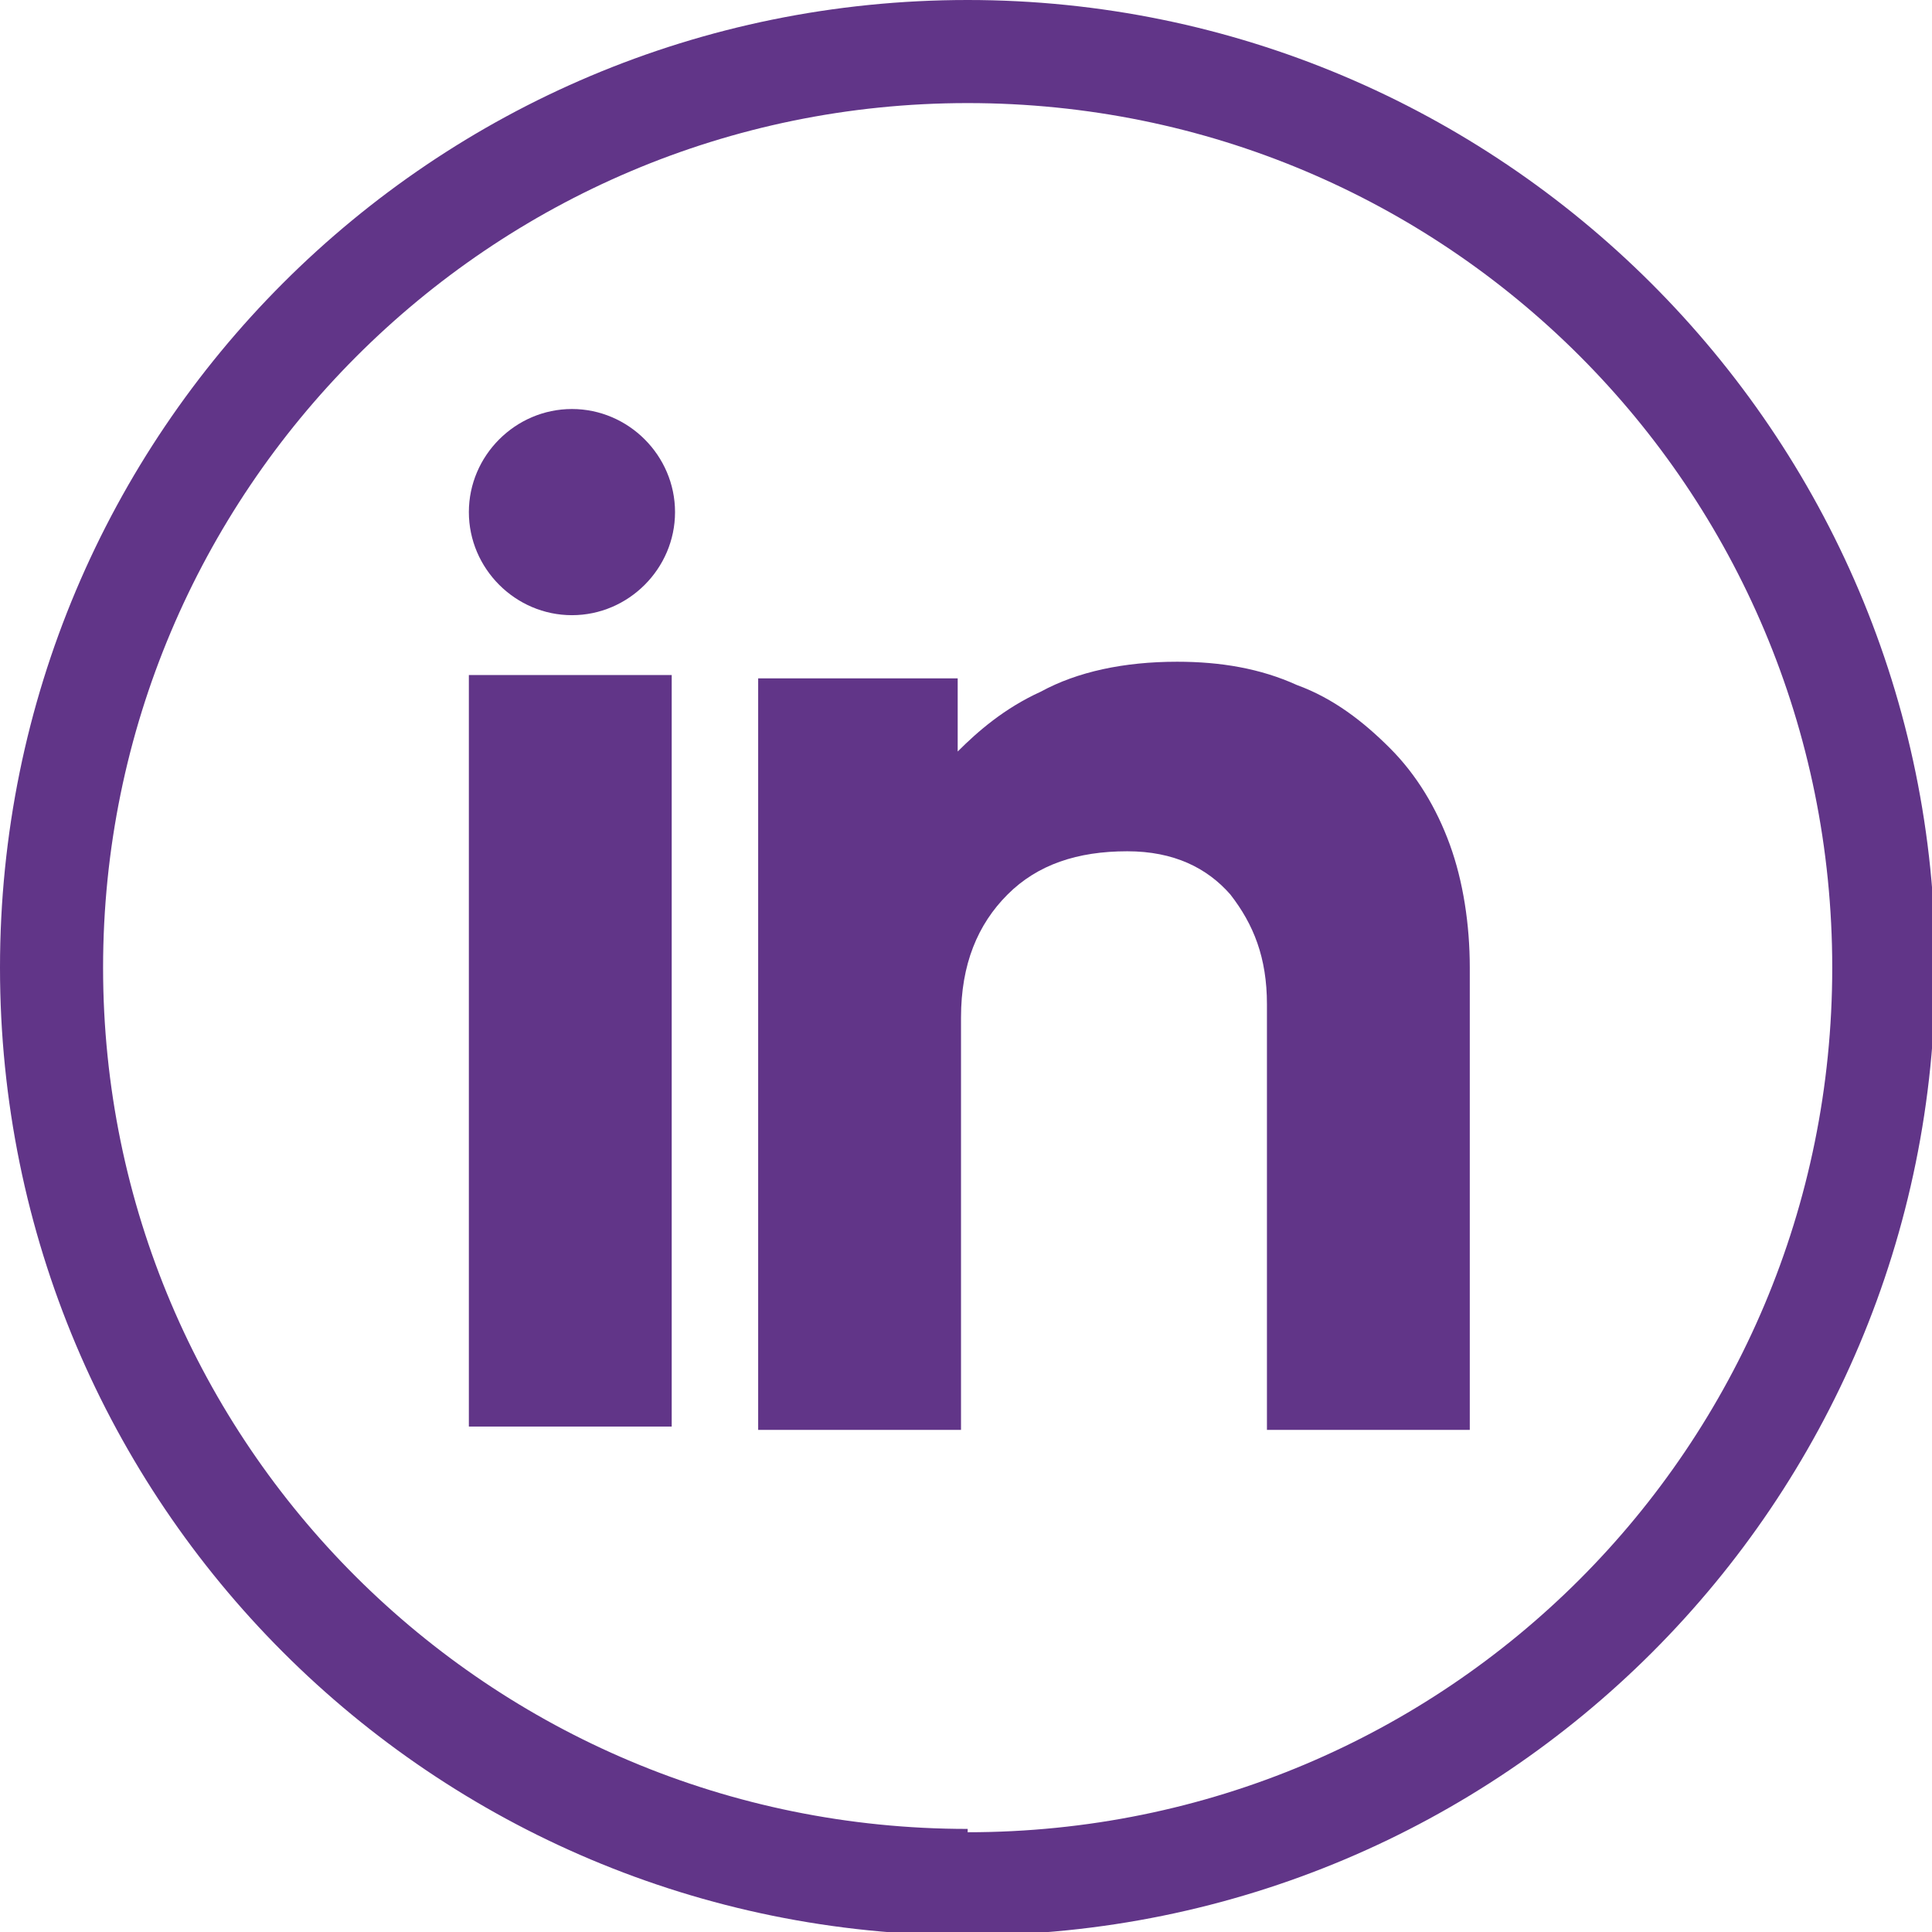
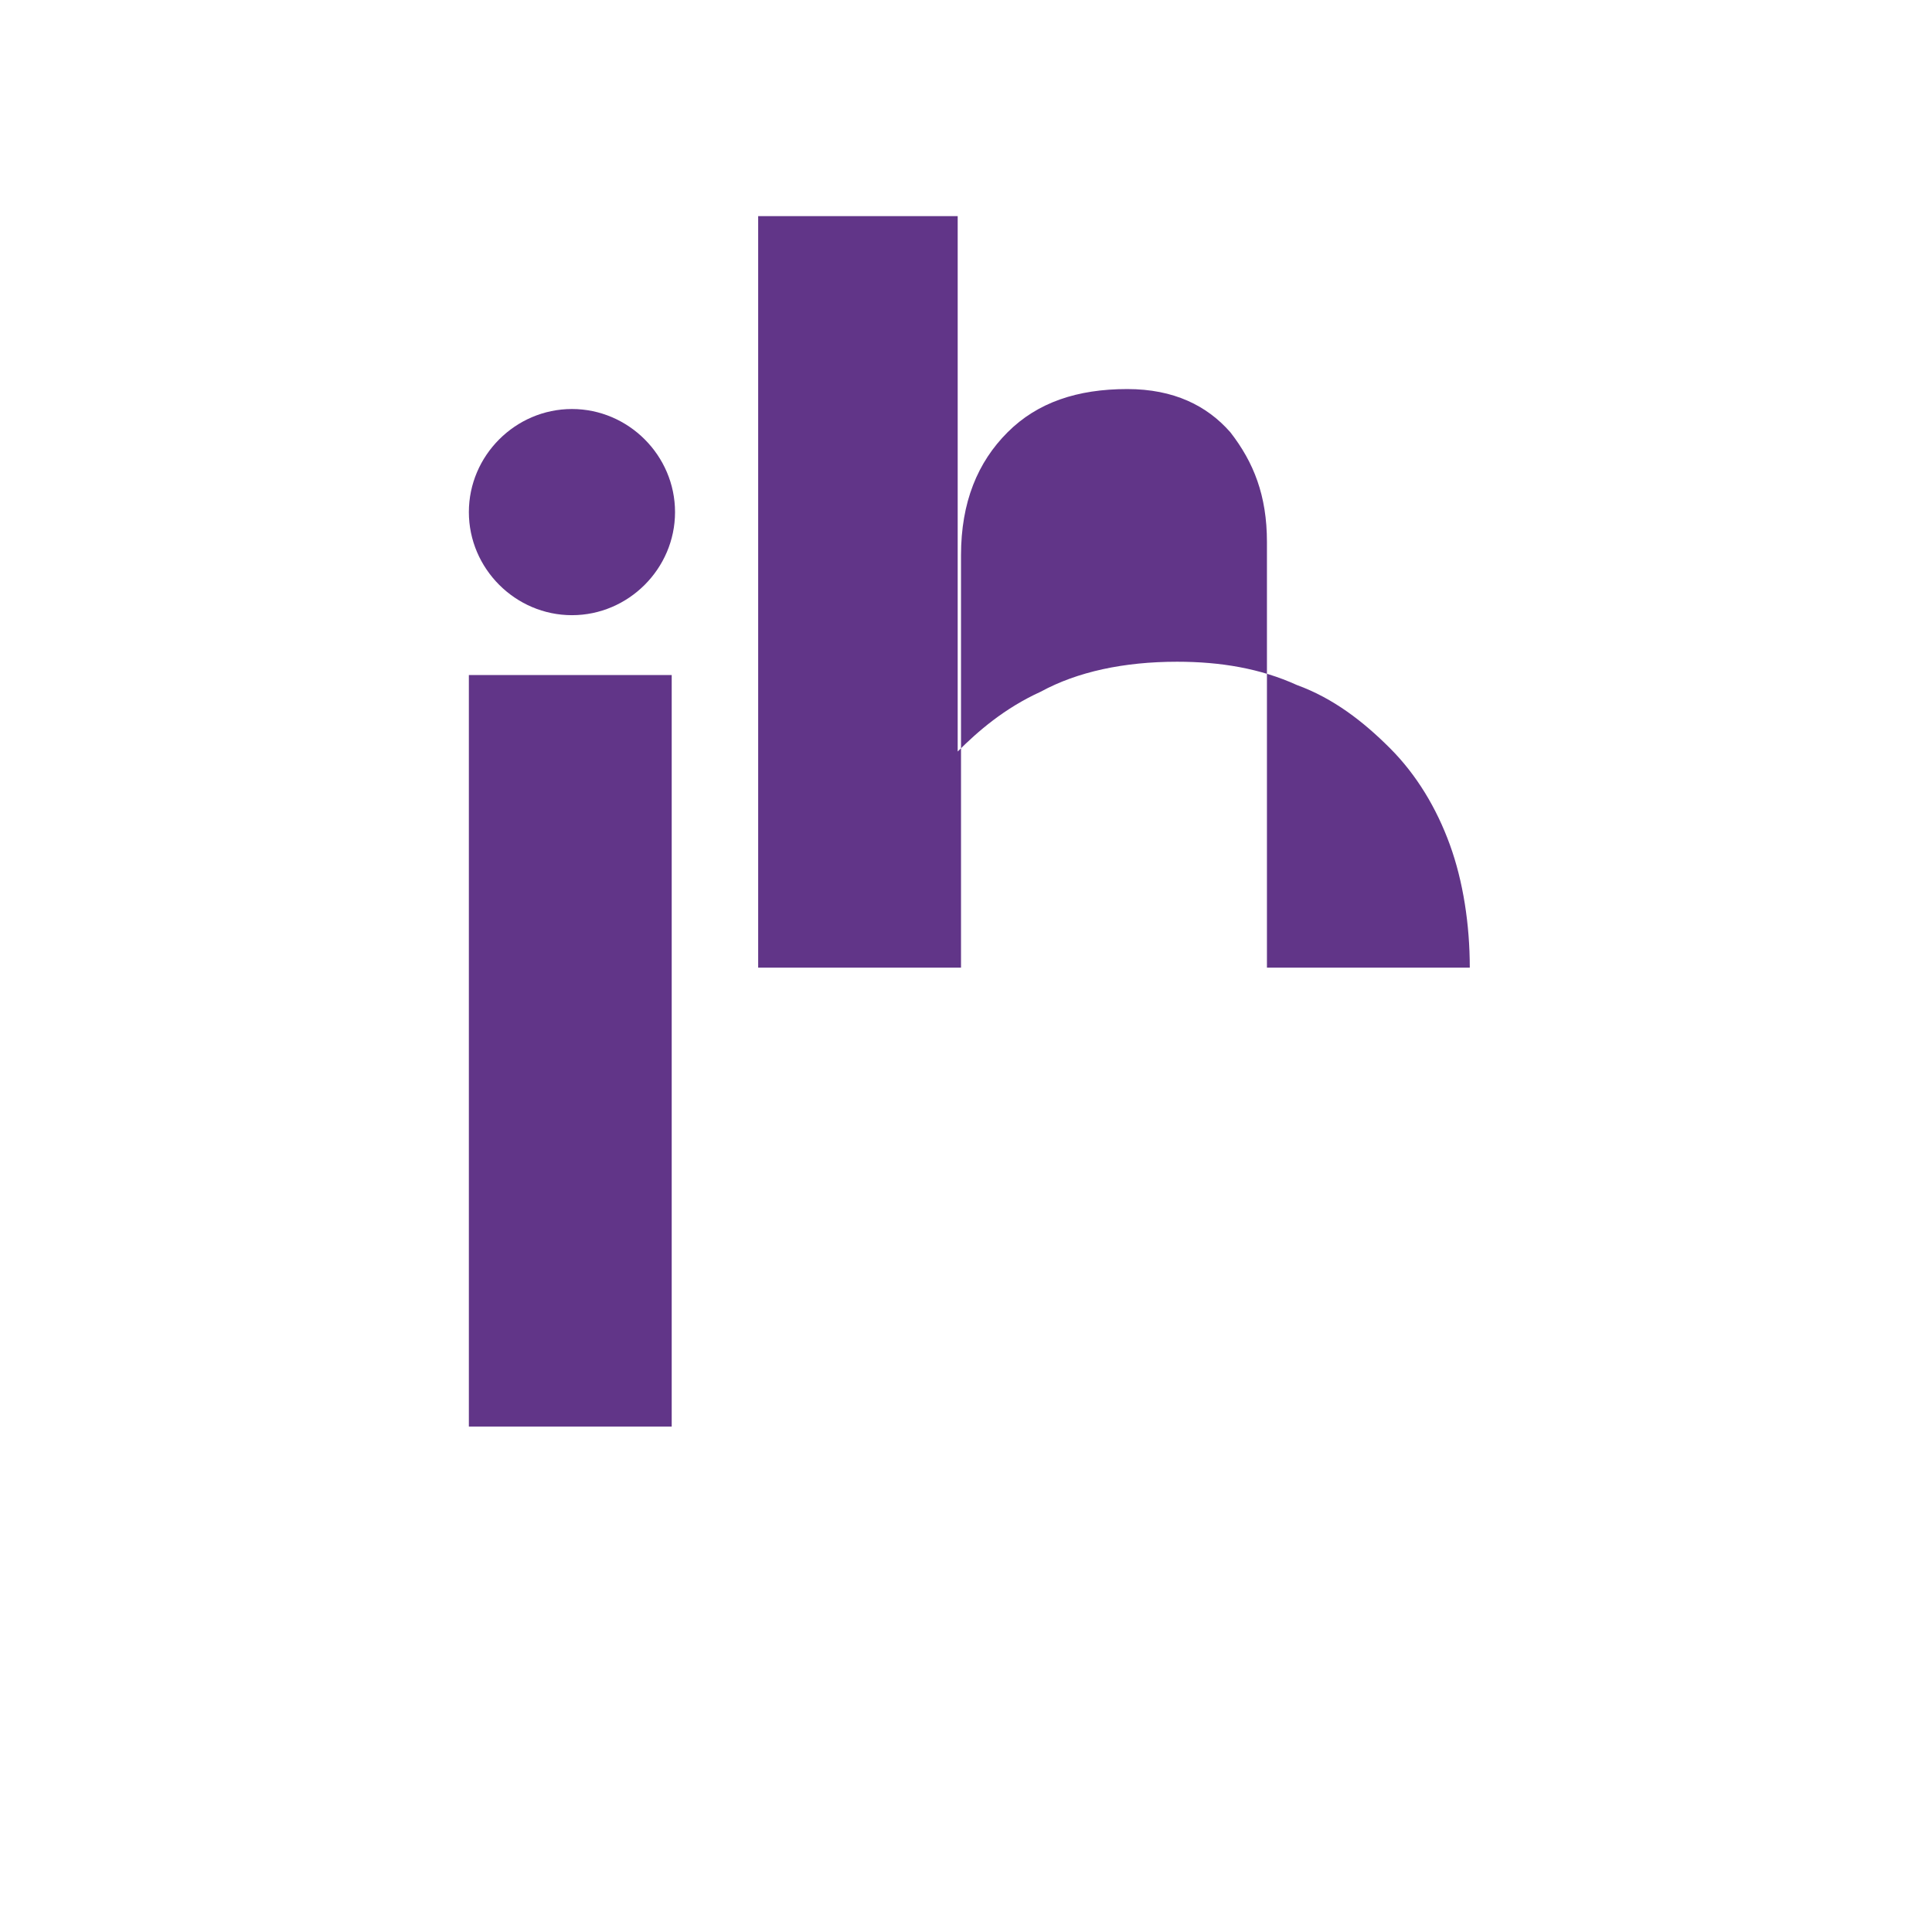
<svg xmlns="http://www.w3.org/2000/svg" id="Layer_2" viewBox="0 0 5.81 5.81">
  <defs>
    <style>
      .cls-1 {
        fill: #613588;
      }
    </style>
  </defs>
  <g id="Layer_1-2" data-name="Layer_1">
    <g>
-       <path class="cls-1" d="M2.91,0C1.3,0,0,1.3,0,2.91s1.3,2.91,2.91,2.91,2.91-1.3,2.91-2.91S4.51,0,2.91,0ZM2.91,5.5C1.47,5.5.31,4.34.31,2.91S1.47.31,2.91.31s2.6,1.16,2.6,2.6-1.16,2.6-2.6,2.6Z" />
      <g>
        <g>
          <path class="cls-1" d="M1.41,4.29v-2.26h.61v2.26h-.61Z" />
-           <path class="cls-1" d="M2.88,2.26c.06-.06.14-.13.25-.18.11-.06.25-.09.41-.09.13,0,.25.02.36.07.11.04.2.11.28.19.08.08.14.18.18.29.04.11.06.24.06.37v1.39h-.61v-1.28c0-.14-.04-.24-.11-.33-.07-.08-.17-.13-.31-.13-.15,0-.27.04-.36.13-.09.09-.14.21-.14.37v1.24h-.61v-2.26h.6v.23Z" />
+           <path class="cls-1" d="M2.88,2.26c.06-.06.14-.13.25-.18.11-.06.25-.09.41-.09.13,0,.25.02.36.07.11.04.2.11.28.19.08.08.14.18.18.29.04.11.06.24.06.37h-.61v-1.28c0-.14-.04-.24-.11-.33-.07-.08-.17-.13-.31-.13-.15,0-.27.04-.36.13-.09.09-.14.21-.14.37v1.24h-.61v-2.26h.6v.23Z" />
        </g>
        <path class="cls-1" d="M2.03,1.54c0-.17-.14-.31-.31-.31s-.31.14-.31.31.14.31.31.31.31-.14.31-.31Z" />
      </g>
    </g>
  </g>
</svg>